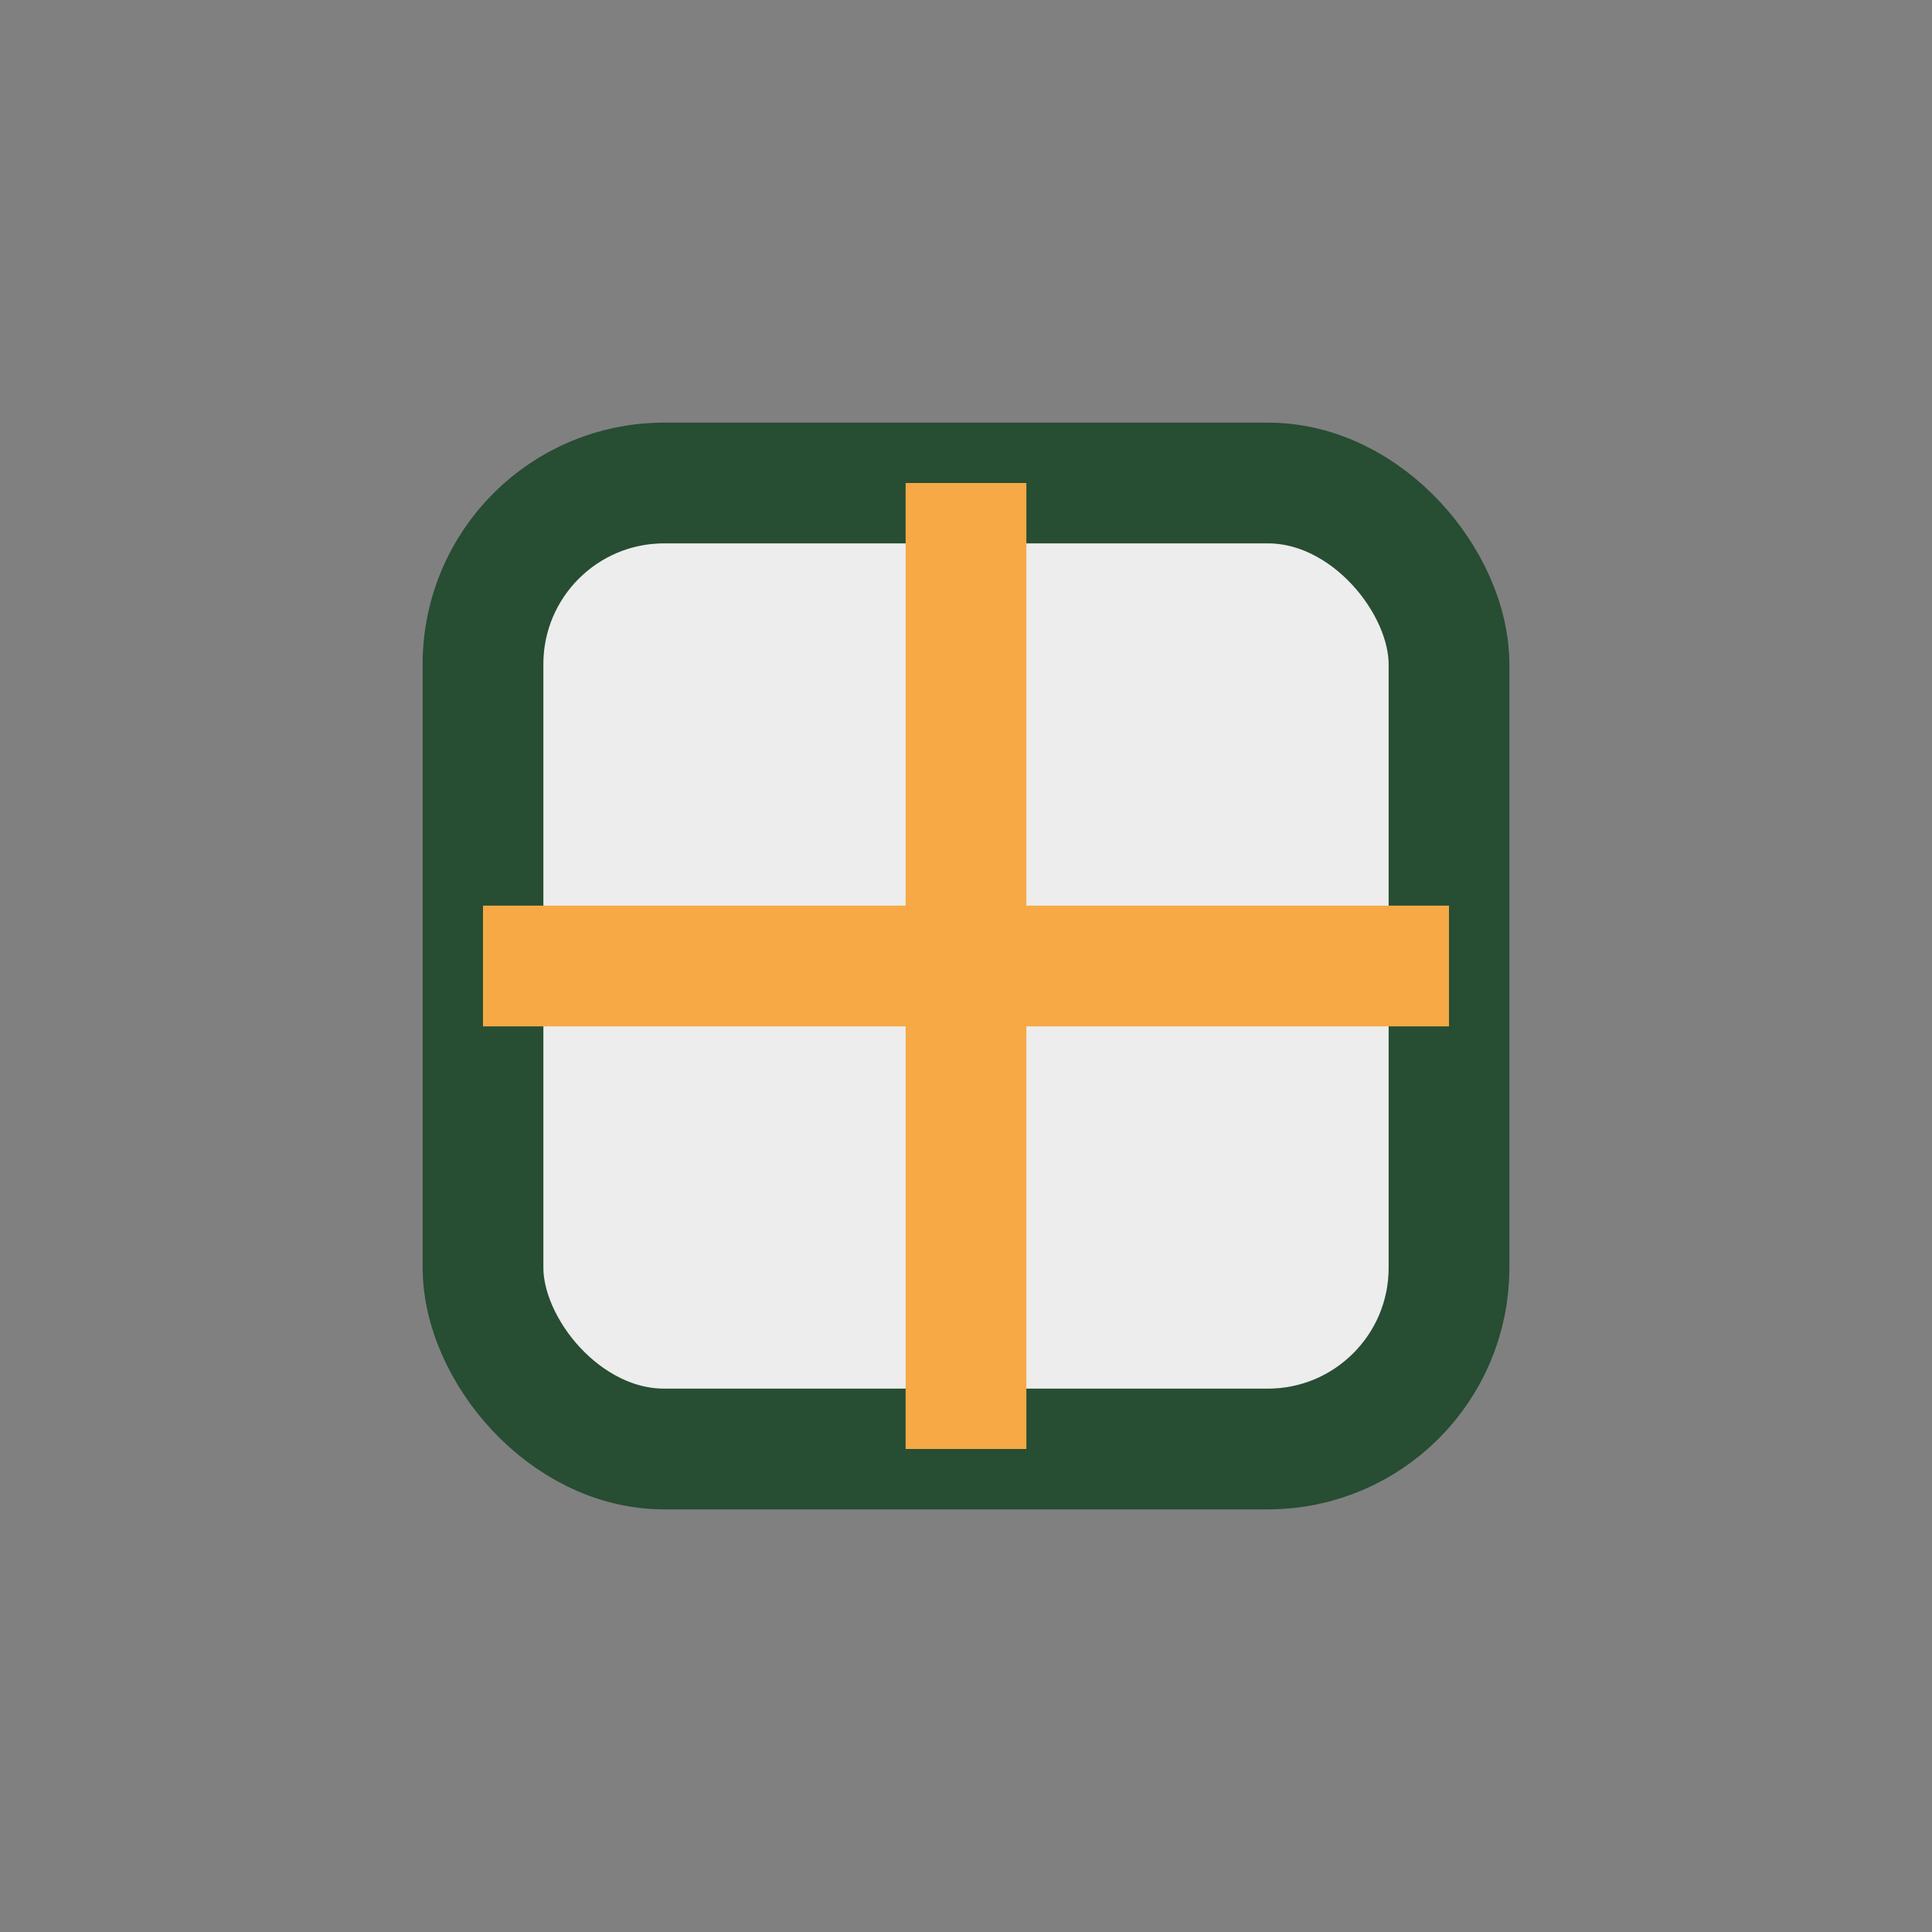
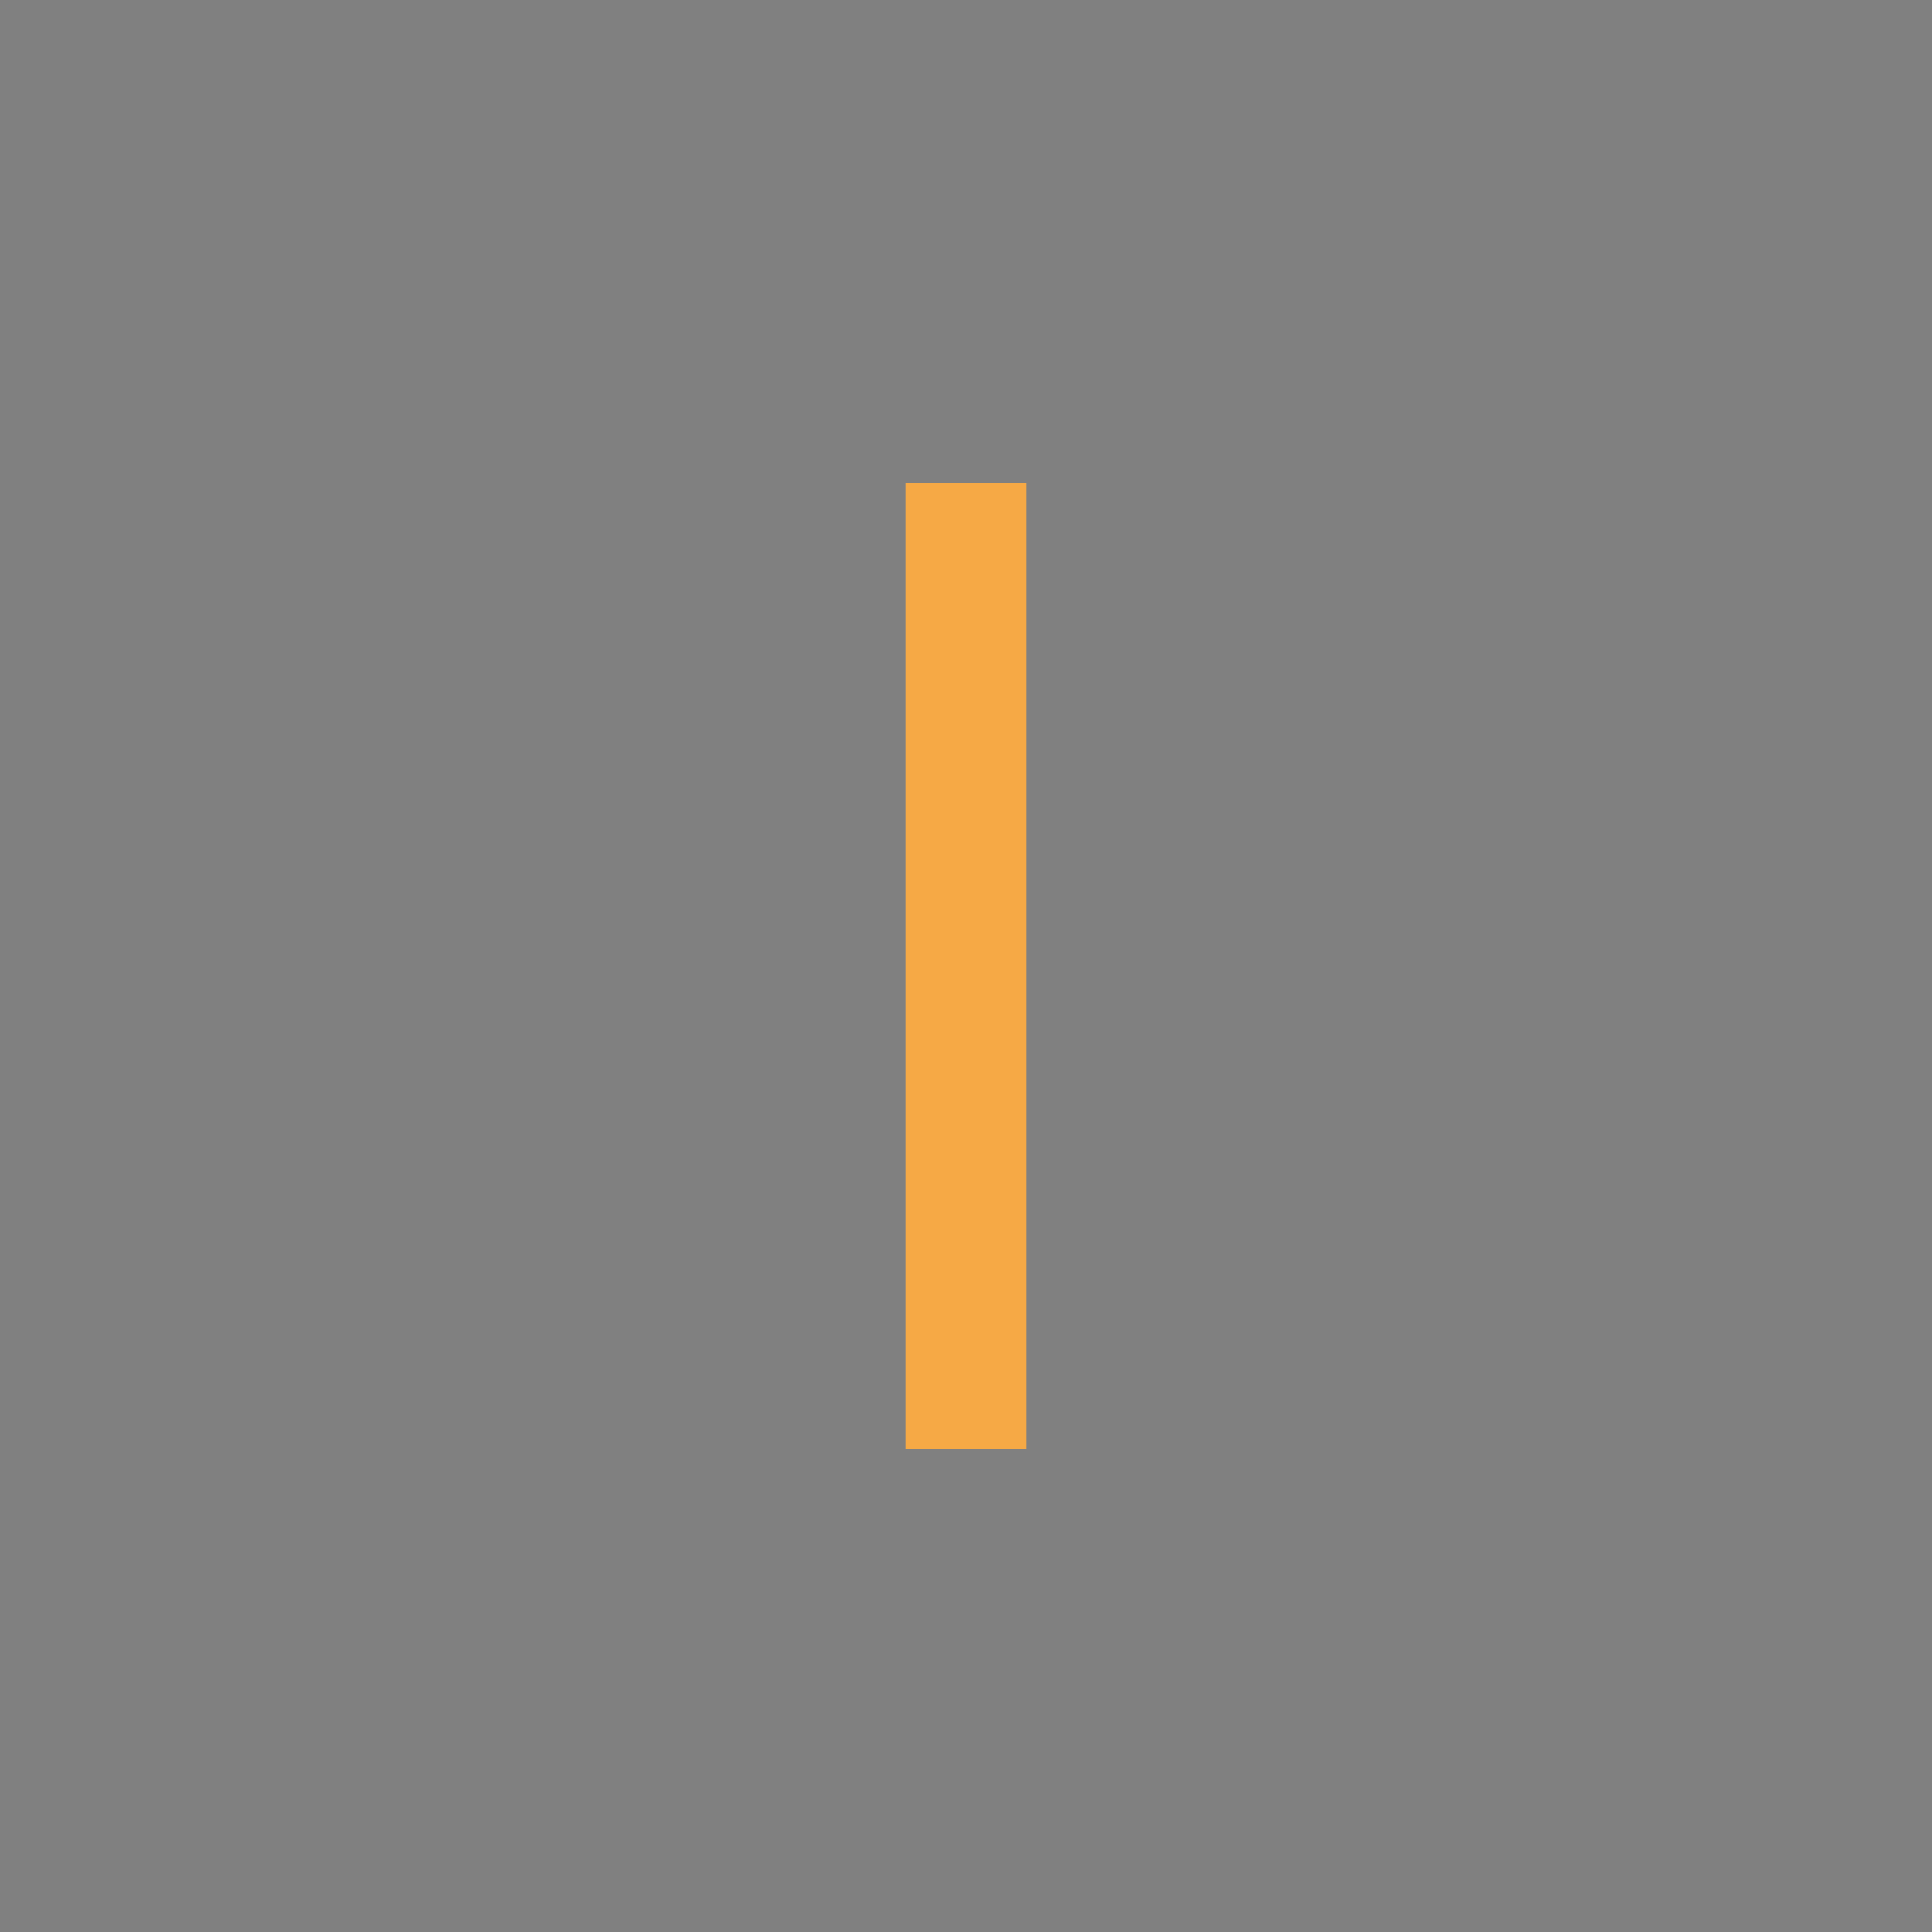
<svg xmlns="http://www.w3.org/2000/svg" width="32" height="32" viewBox="0 0 32 32">
  <rect x="0" y="0" width="32" height="32" fill="#808080" stroke="none" />
-   <rect x="8" y="8" width="16" height="16" rx="3" fill="#EDEDED" stroke="#274D33" stroke-width="2" />
  <line x1="16" y1="8" x2="16" y2="24" stroke="#F6A945" stroke-width="2" />
-   <line x1="8" y1="16" x2="24" y2="16" stroke="#F6A945" stroke-width="2" />
</svg>